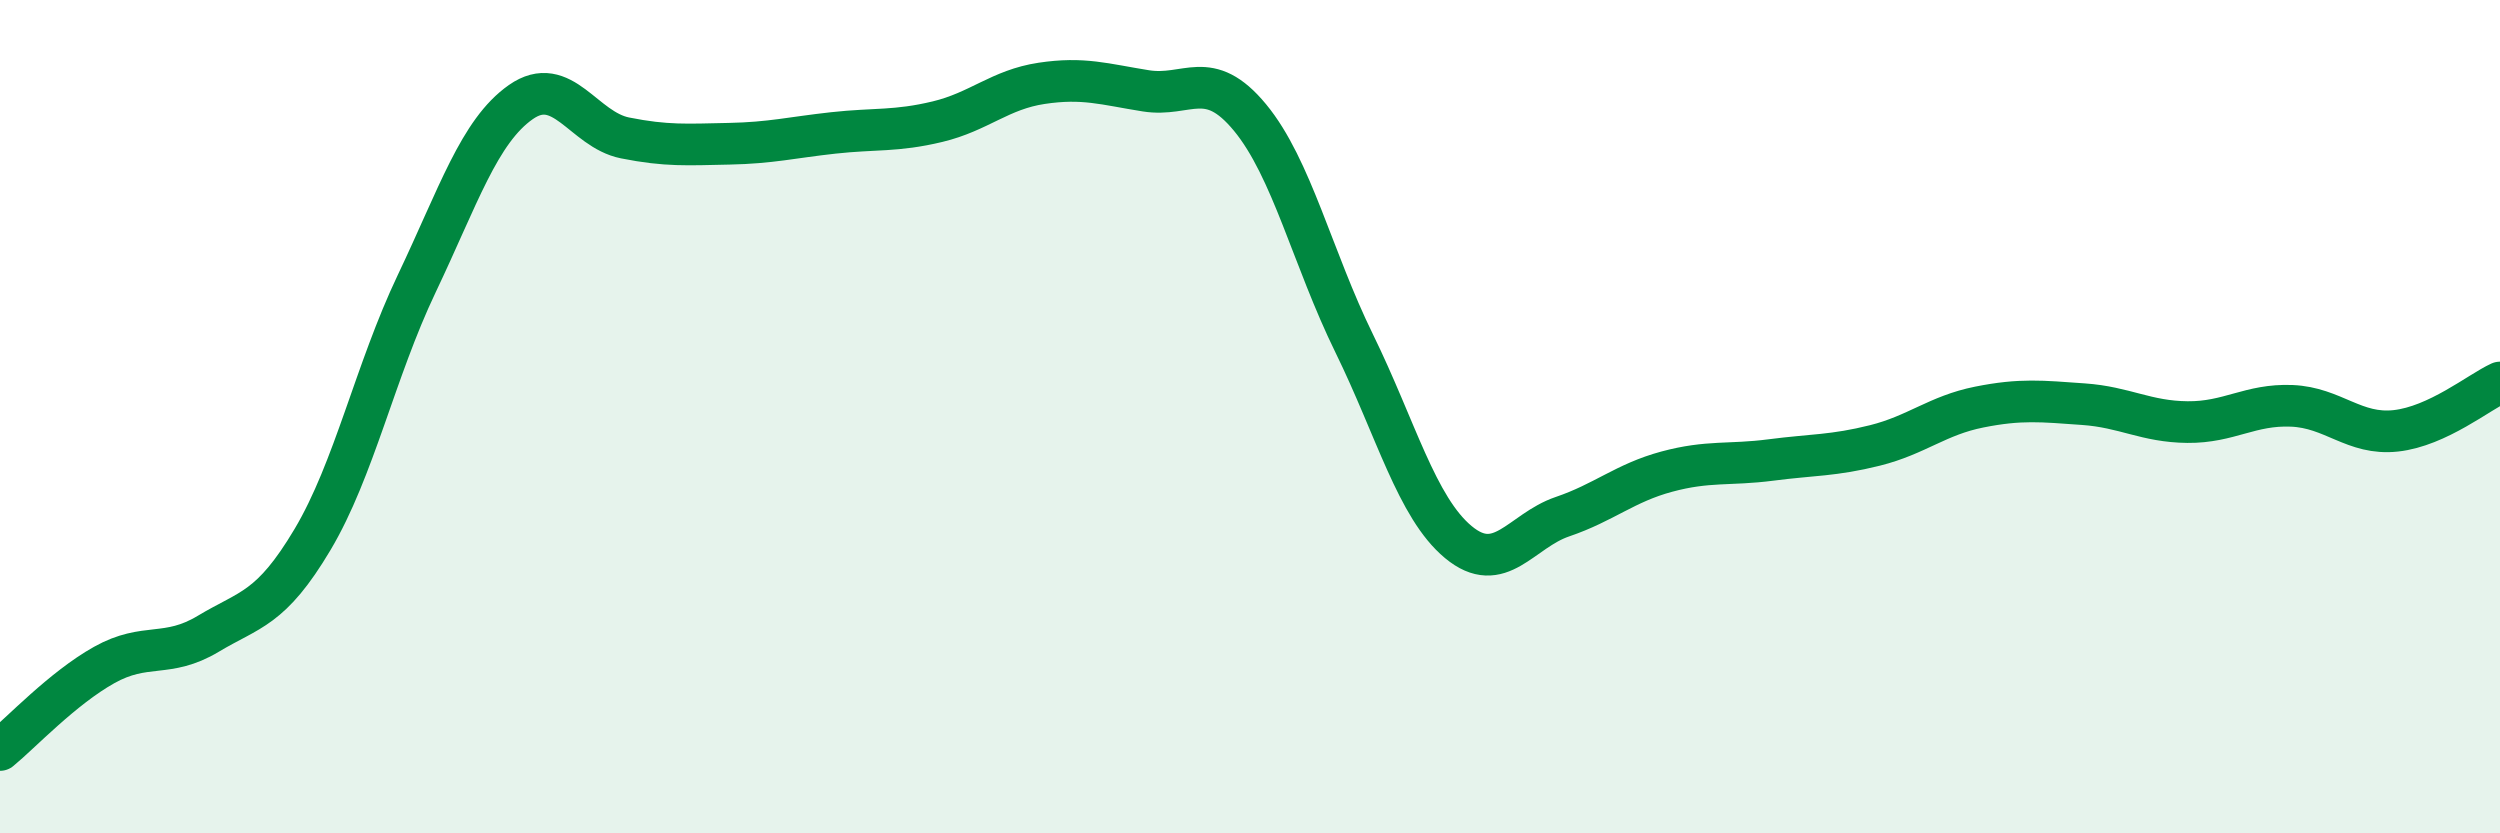
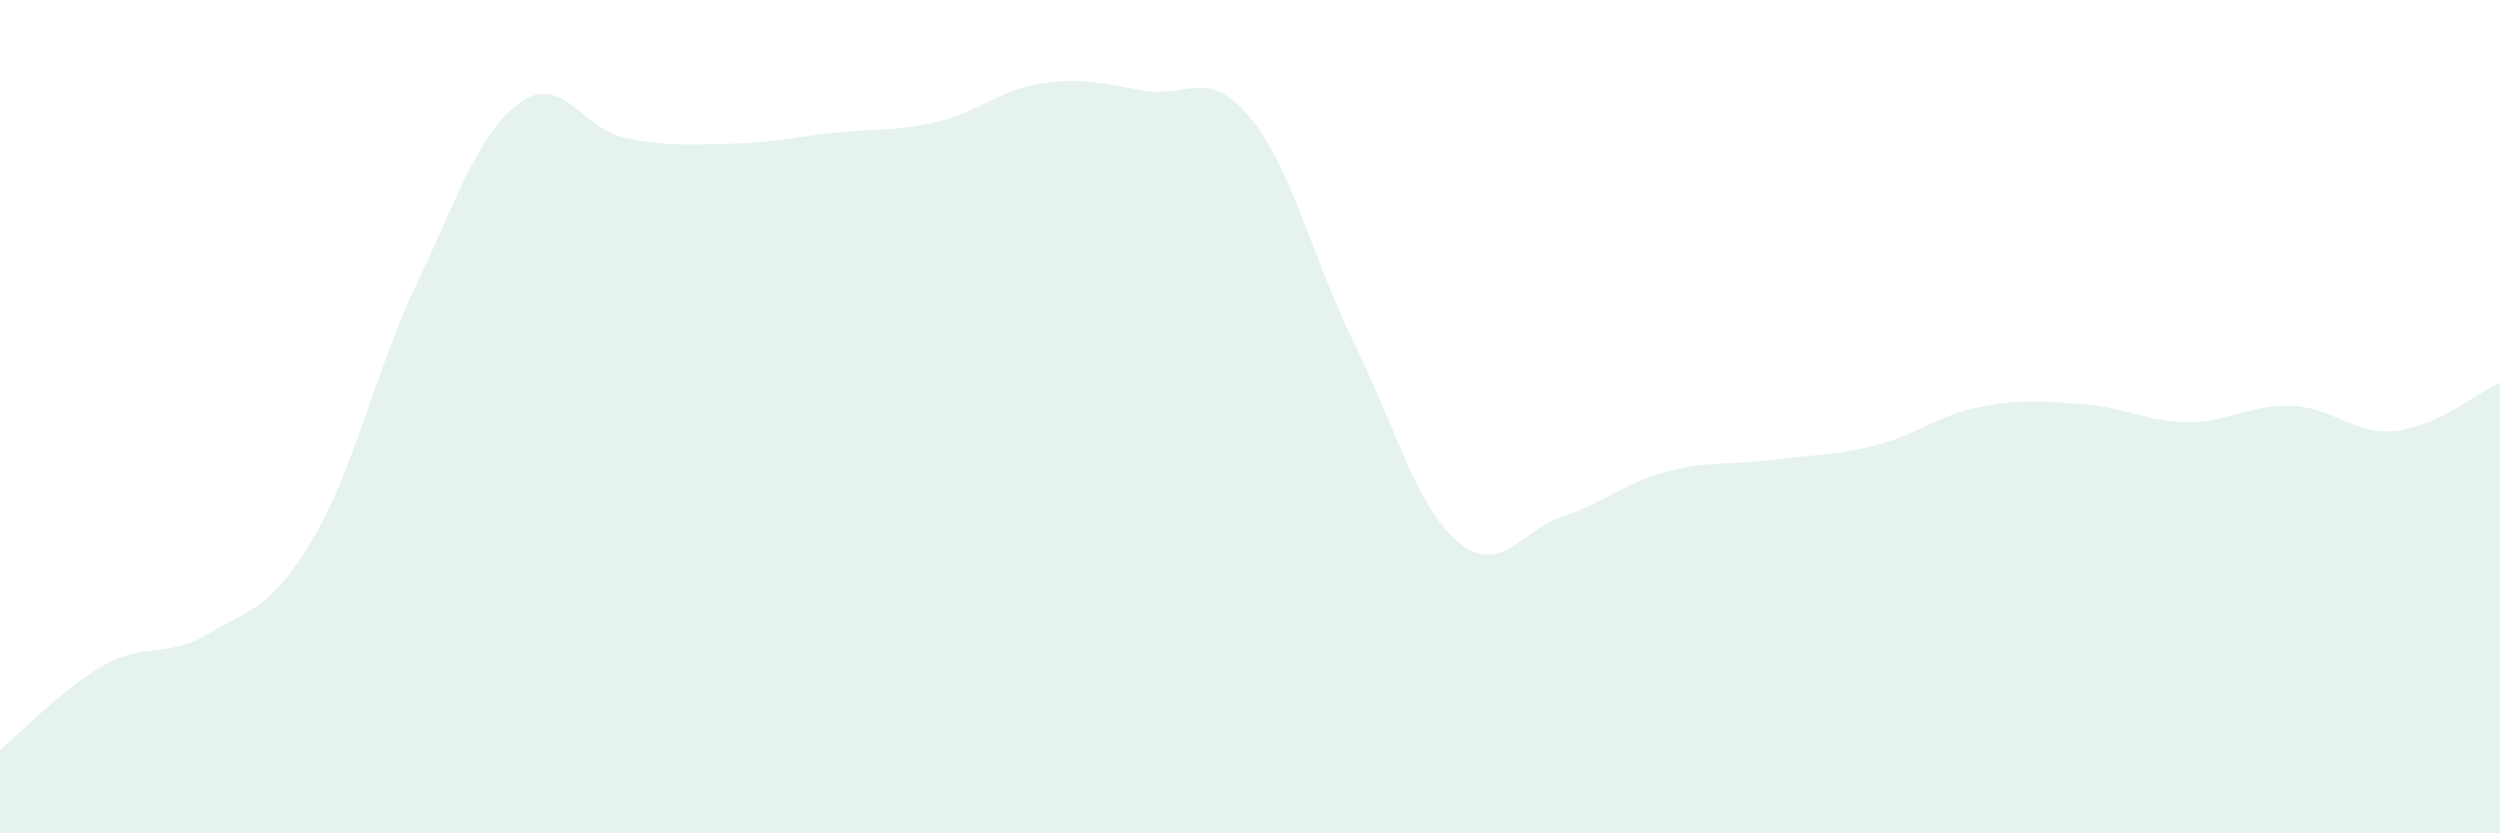
<svg xmlns="http://www.w3.org/2000/svg" width="60" height="20" viewBox="0 0 60 20">
  <path d="M 0,18 C 0.5,17.59 1.5,16.52 2.5,15.96 C 3.5,15.4 4,15.81 5,15.21 C 6,14.61 6.5,14.63 7.5,12.95 C 8.5,11.27 9,8.91 10,6.81 C 11,4.71 11.5,3.15 12.5,2.45 C 13.5,1.75 14,3.11 15,3.31 C 16,3.51 16.5,3.47 17.5,3.45 C 18.5,3.43 19,3.3 20,3.19 C 21,3.08 21.5,3.16 22.5,2.92 C 23.5,2.68 24,2.15 25,2 C 26,1.85 26.5,2.02 27.5,2.18 C 28.5,2.34 29,1.61 30,2.82 C 31,4.03 31.5,6.2 32.5,8.24 C 33.5,10.28 34,12.18 35,13.01 C 36,13.84 36.5,12.74 37.5,12.4 C 38.5,12.06 39,11.59 40,11.32 C 41,11.05 41.5,11.17 42.5,11.04 C 43.5,10.91 44,10.94 45,10.69 C 46,10.44 46.5,9.97 47.5,9.77 C 48.5,9.57 49,9.63 50,9.7 C 51,9.77 51.5,10.12 52.5,10.13 C 53.5,10.14 54,9.7 55,9.74 C 56,9.78 56.5,10.45 57.5,10.34 C 58.5,10.23 59.5,9.41 60,9.18L60 20L0 20Z" fill="#008740" opacity="0.1" stroke-linecap="round" stroke-linejoin="round" />
-   <path d="M 0,18 C 0.5,17.59 1.5,16.52 2.5,15.96 C 3.5,15.4 4,15.81 5,15.21 C 6,14.61 6.5,14.63 7.5,12.95 C 8.5,11.27 9,8.91 10,6.81 C 11,4.71 11.5,3.15 12.5,2.45 C 13.5,1.75 14,3.11 15,3.31 C 16,3.51 16.5,3.47 17.5,3.45 C 18.5,3.43 19,3.3 20,3.19 C 21,3.08 21.5,3.16 22.5,2.92 C 23.5,2.68 24,2.15 25,2 C 26,1.85 26.5,2.02 27.5,2.18 C 28.5,2.34 29,1.61 30,2.82 C 31,4.03 31.5,6.2 32.5,8.24 C 33.5,10.28 34,12.18 35,13.01 C 36,13.84 36.5,12.74 37.5,12.4 C 38.5,12.06 39,11.59 40,11.32 C 41,11.05 41.5,11.17 42.5,11.04 C 43.5,10.91 44,10.94 45,10.69 C 46,10.44 46.5,9.97 47.5,9.77 C 48.5,9.57 49,9.63 50,9.7 C 51,9.77 51.5,10.12 52.5,10.13 C 53.5,10.14 54,9.7 55,9.74 C 56,9.78 56.5,10.45 57.5,10.34 C 58.5,10.23 59.5,9.41 60,9.18" stroke="#008740" stroke-width="1" fill="none" stroke-linecap="round" stroke-linejoin="round" />
</svg>